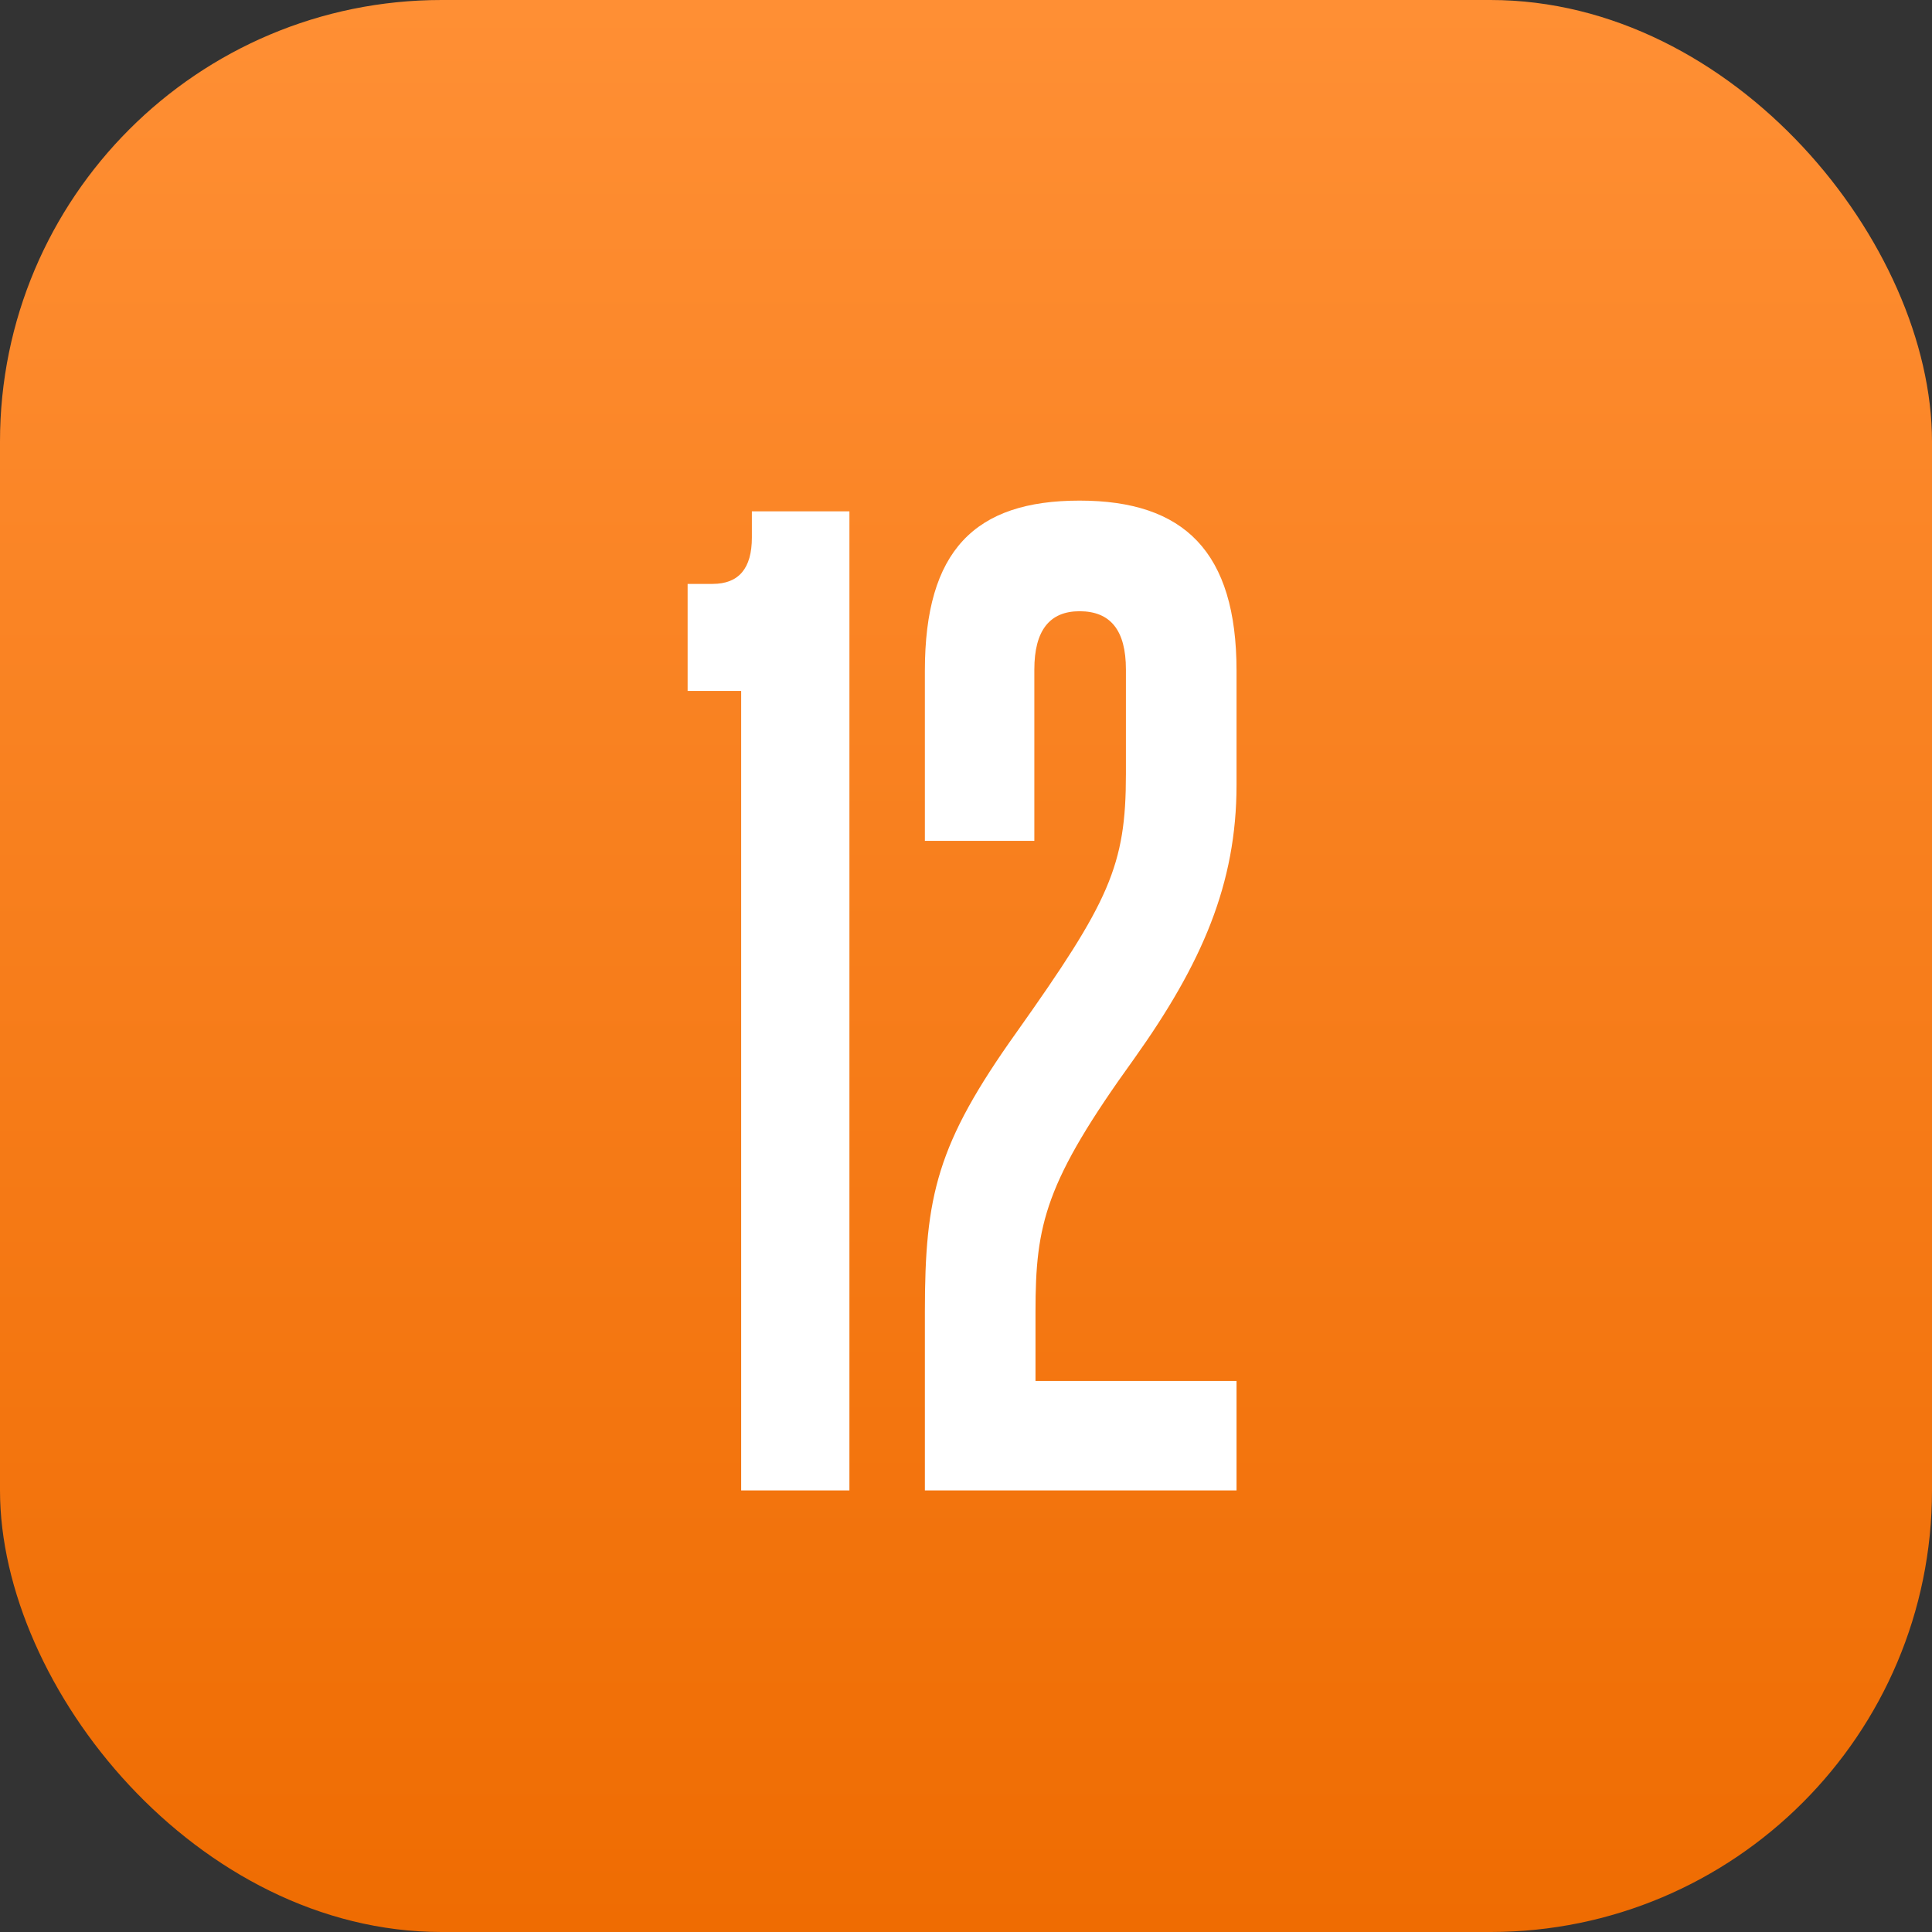
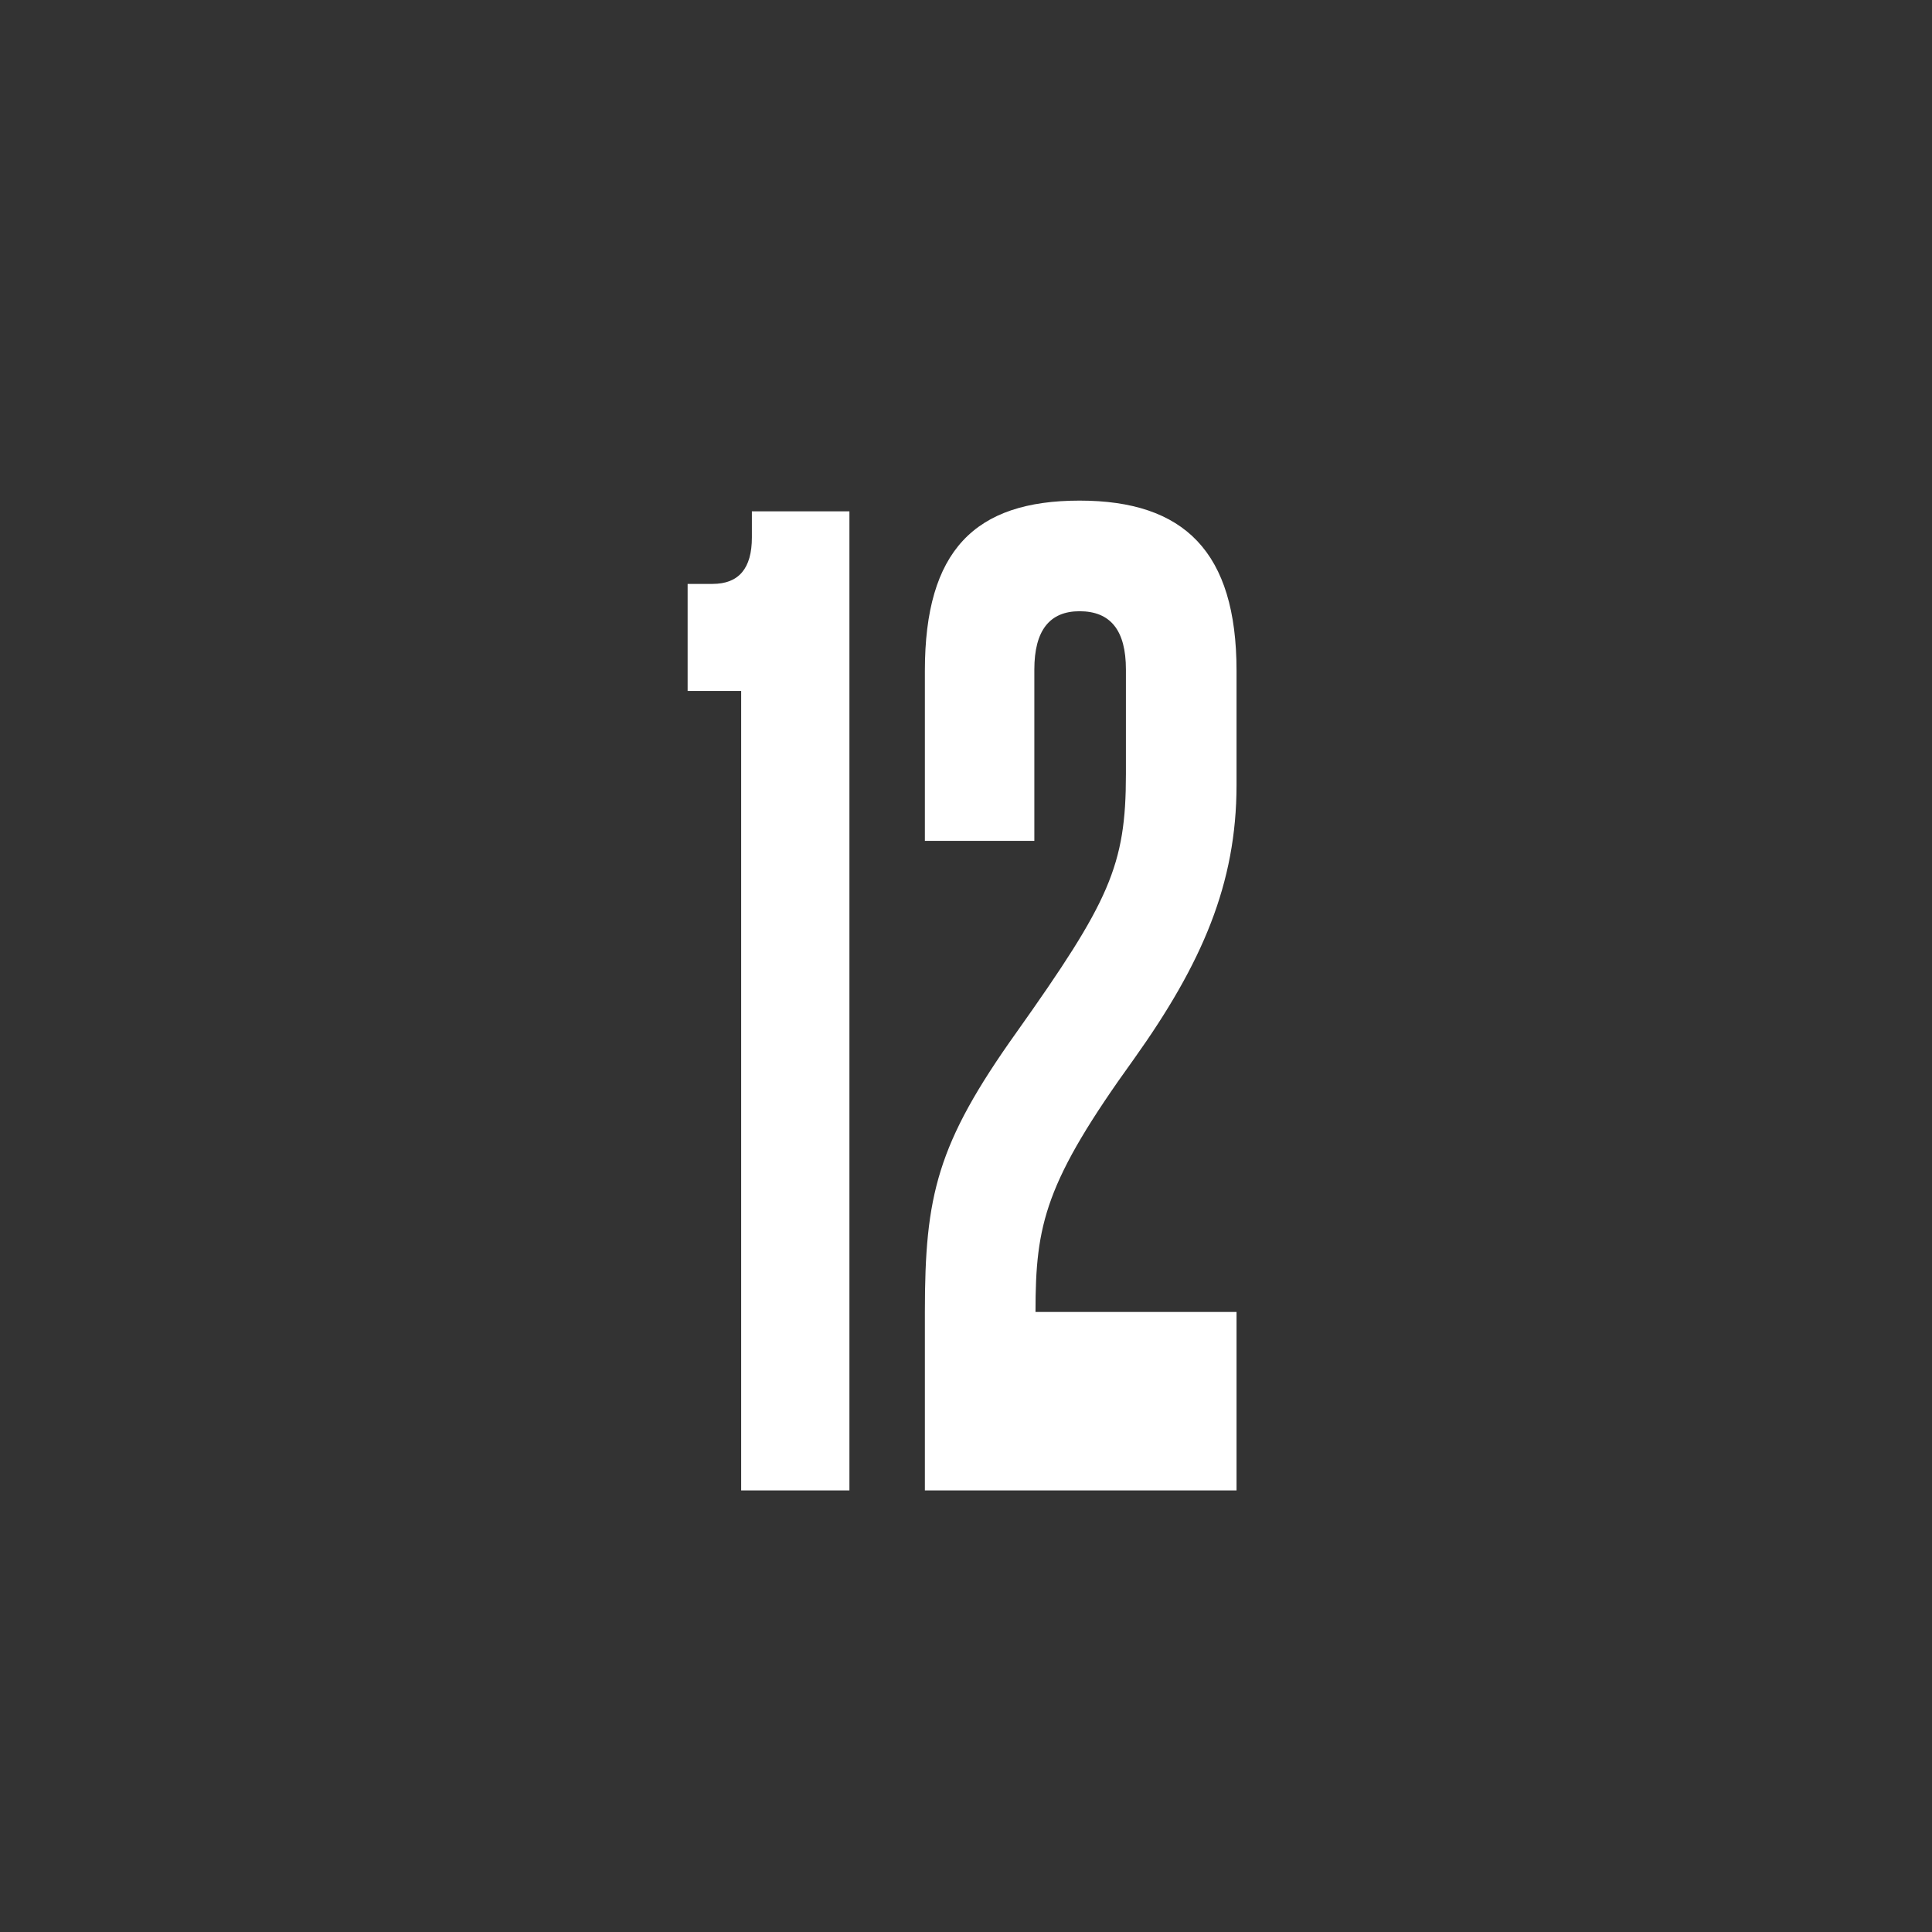
<svg xmlns="http://www.w3.org/2000/svg" width="35" height="35" viewBox="0 0 35 35" fill="none">
  <rect x="0" y="0" width="35" height="35" fill="#333333" stroke="none" />
-   <rect width="35" height="35" rx="8" fill="url(#paint0_linear_53_425)" />
-   <path d="M15.388 27H13.427V12.517H12.457V10.578H12.909C13.384 10.578 13.621 10.297 13.621 9.737V9.263H15.388V27ZM22.401 27H16.755V23.767C16.755 21.655 16.971 20.728 18.414 18.703C20.096 16.332 20.397 15.685 20.397 14.026V12.129C20.397 11.418 20.117 11.073 19.557 11.073C19.018 11.073 18.738 11.418 18.738 12.129V15.233H16.755V12.151C16.755 9.974 17.66 9.069 19.557 9.069C21.453 9.069 22.401 9.996 22.401 12.151V14.22C22.401 16.009 21.776 17.453 20.548 19.177C18.932 21.418 18.759 22.172 18.759 23.767V25.017H22.401V27Z" fill="white" />
+   <path d="M15.388 27H13.427V12.517H12.457V10.578H12.909C13.384 10.578 13.621 10.297 13.621 9.737V9.263H15.388V27ZM22.401 27H16.755V23.767C16.755 21.655 16.971 20.728 18.414 18.703C20.096 16.332 20.397 15.685 20.397 14.026V12.129C20.397 11.418 20.117 11.073 19.557 11.073C19.018 11.073 18.738 11.418 18.738 12.129V15.233H16.755V12.151C16.755 9.974 17.66 9.069 19.557 9.069C21.453 9.069 22.401 9.996 22.401 12.151V14.22C22.401 16.009 21.776 17.453 20.548 19.177C18.932 21.418 18.759 22.172 18.759 23.767H22.401V27Z" fill="white" />
  <defs>
    <linearGradient id="paint0_linear_53_425" x1="17.5" y1="0" x2="17.5" y2="35" gradientUnits="userSpaceOnUse">
      <stop stop-color="#FF8F34" />
      <stop offset="1" stop-color="#EF6C02" />
    </linearGradient>
  </defs>
</svg>